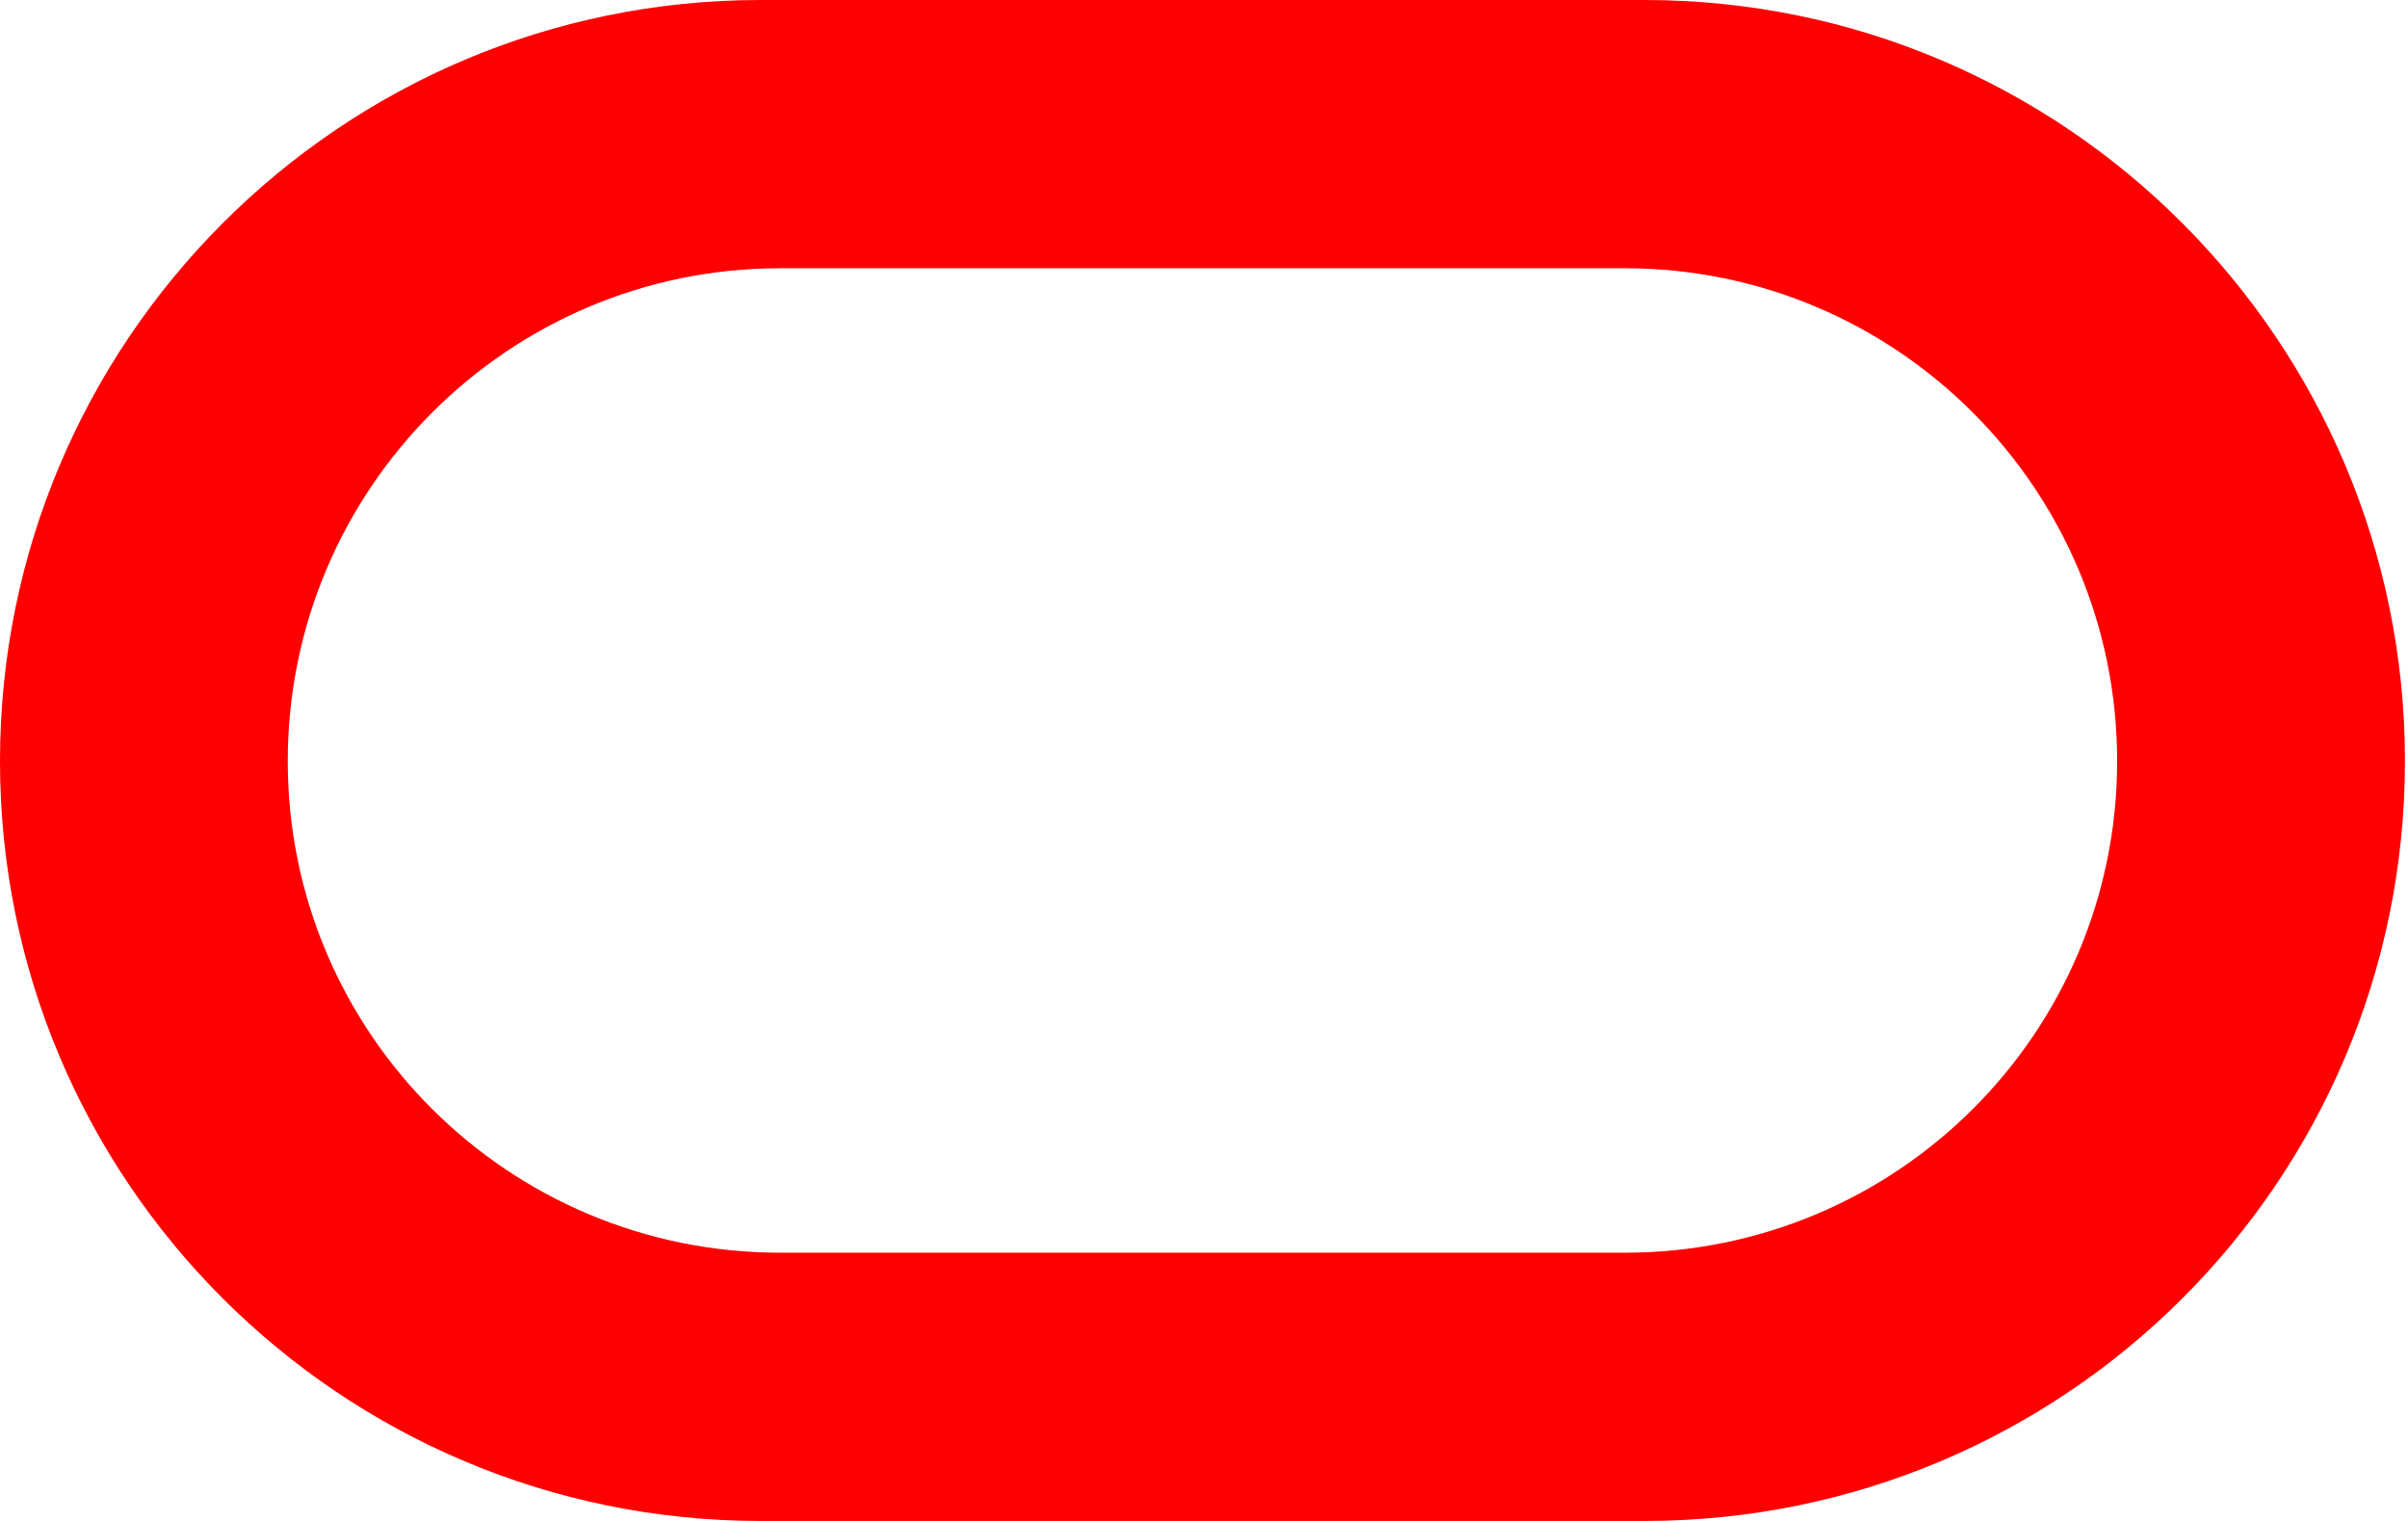
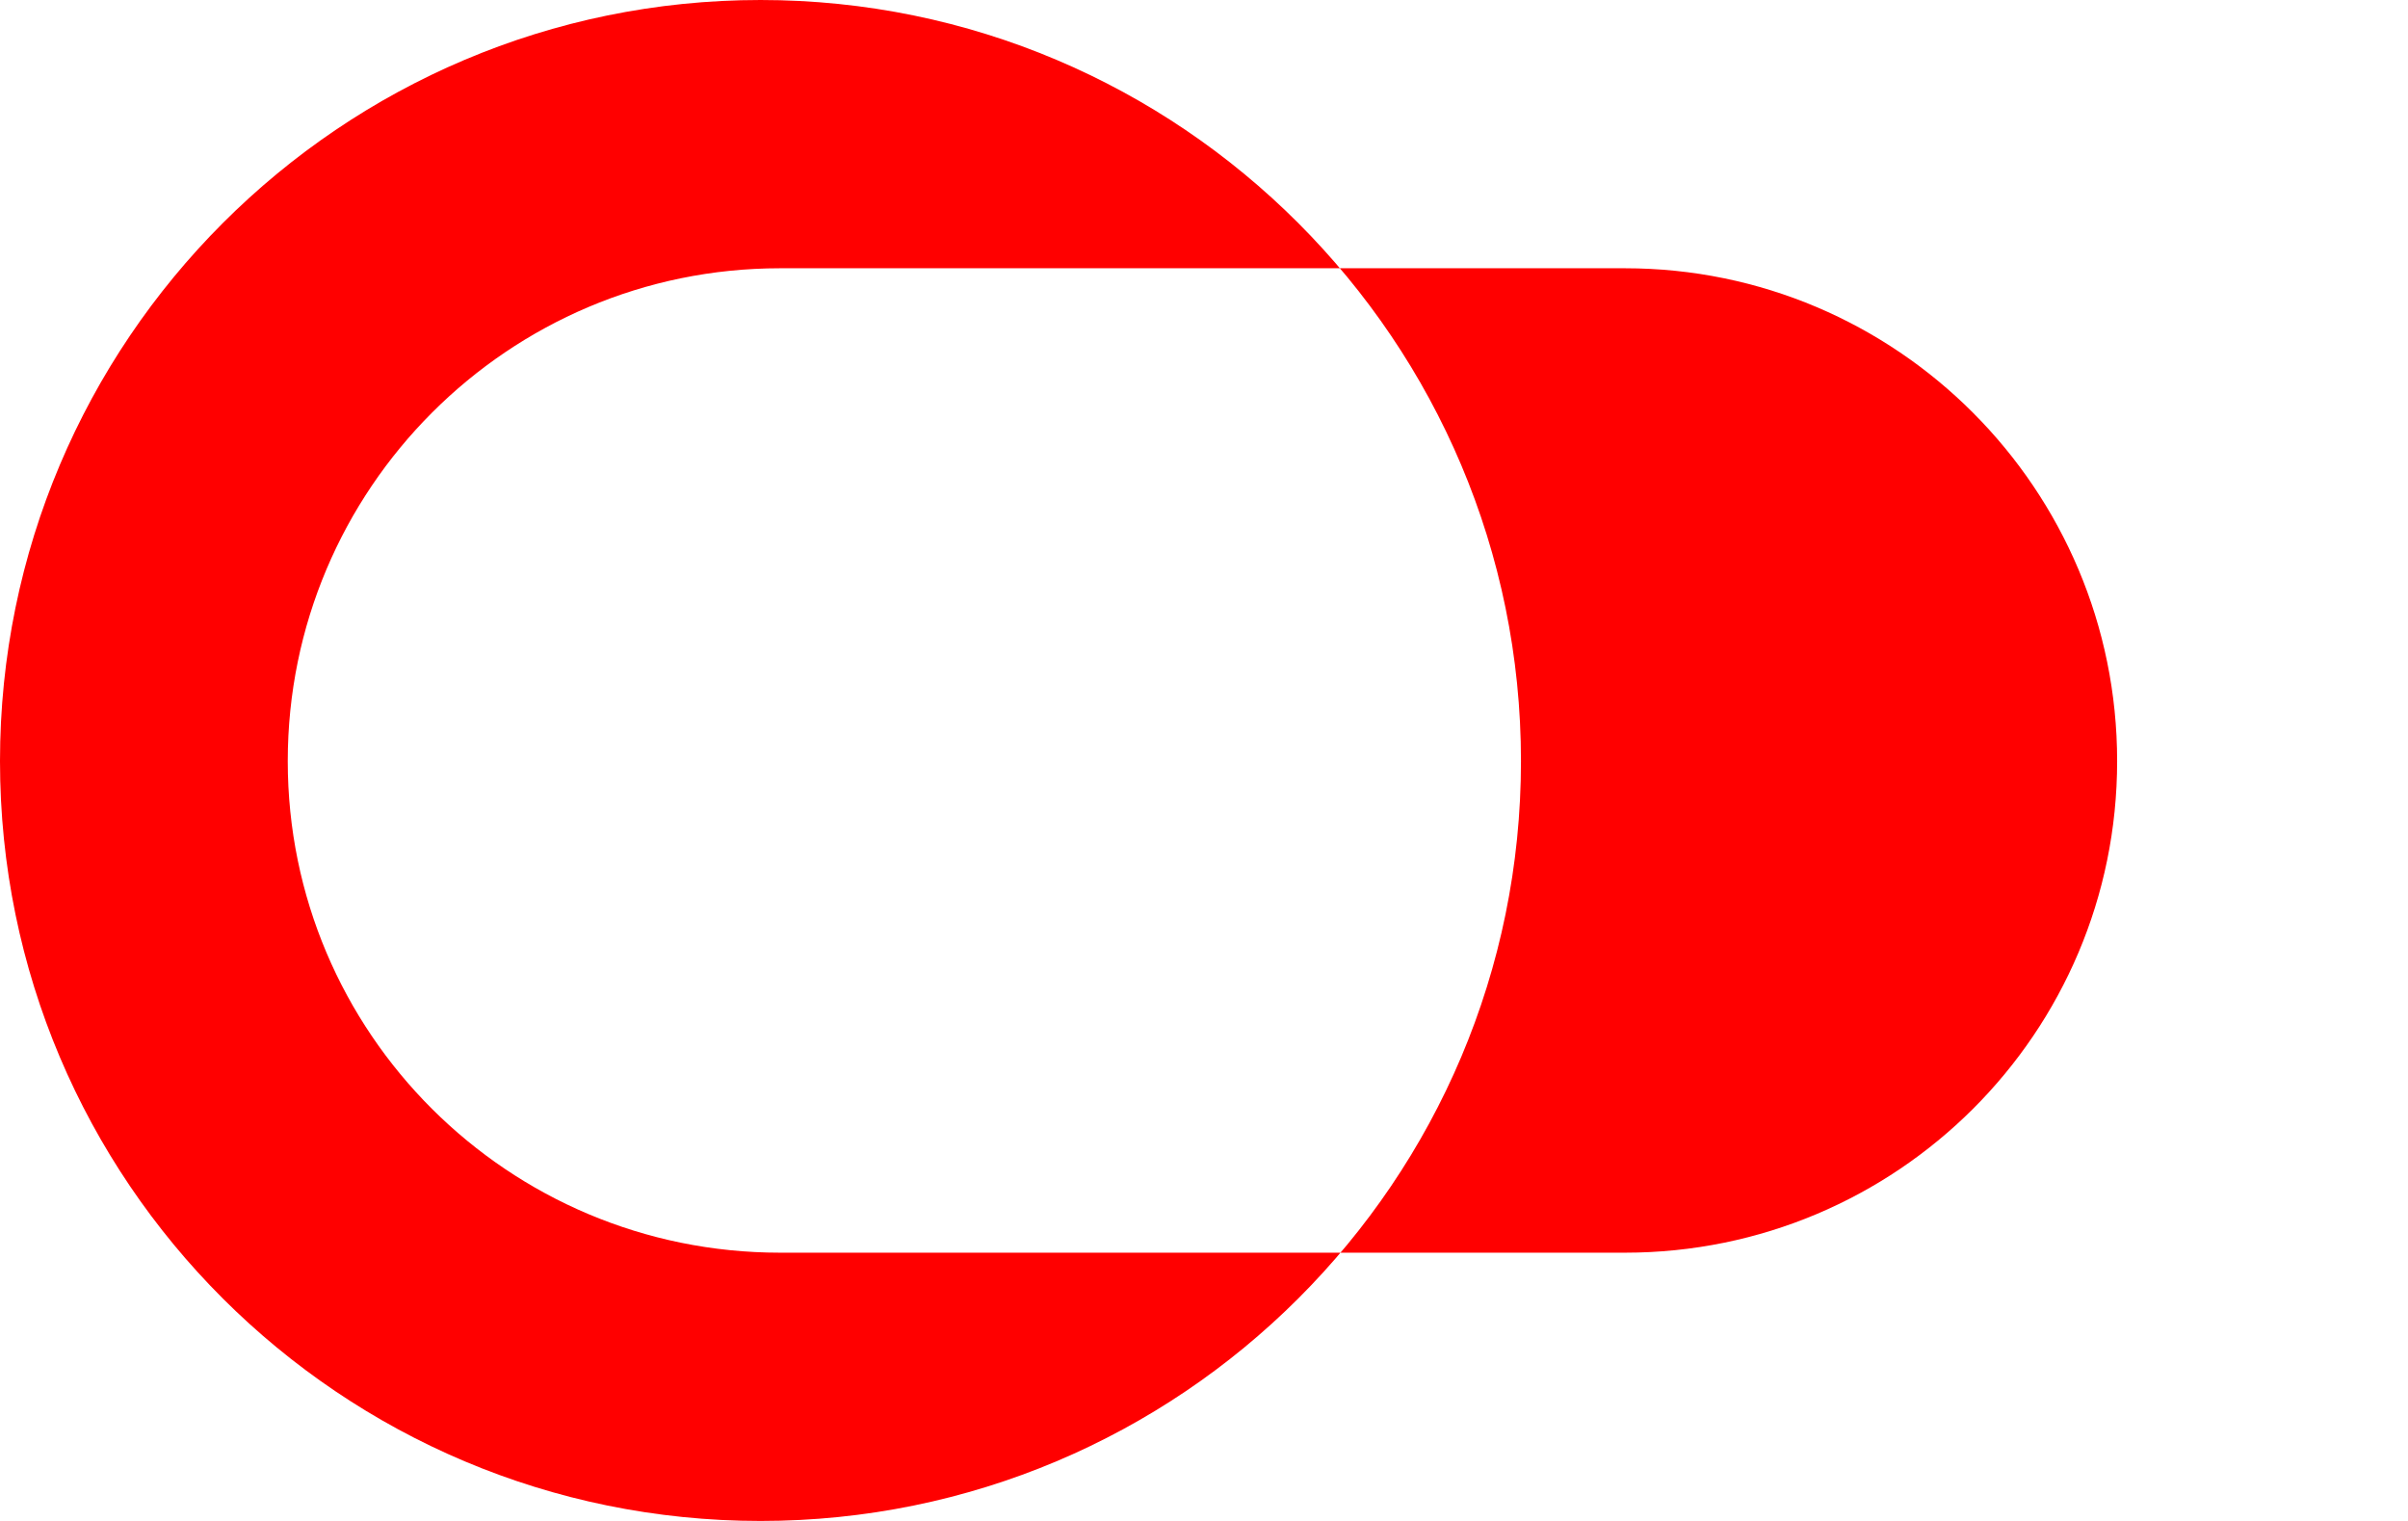
<svg xmlns="http://www.w3.org/2000/svg" width="38" height="24" fill="none">
-   <path fill-rule="evenodd" clip-rule="evenodd" d="M12.002 24C5.377 24 0 18.637 0 12.01 0 5.382 5.377 0 12.002 0h13.95c6.627 0 12 5.382 12 12.01 0 6.627-5.373 11.99-12 11.99h-13.95zm13.64-4.233c4.292 0 7.768-3.467 7.768-7.757 0-4.29-3.476-7.777-7.768-7.777H12.31c-4.29 0-7.769 3.486-7.769 7.777 0 4.29 3.479 7.757 7.77 7.757h13.33z" fill="red" />
+   <path fill-rule="evenodd" clip-rule="evenodd" d="M12.002 24C5.377 24 0 18.637 0 12.01 0 5.382 5.377 0 12.002 0c6.627 0 12 5.382 12 12.01 0 6.627-5.373 11.99-12 11.99h-13.95zm13.64-4.233c4.292 0 7.768-3.467 7.768-7.757 0-4.29-3.476-7.777-7.768-7.777H12.31c-4.29 0-7.769 3.486-7.769 7.777 0 4.29 3.479 7.757 7.77 7.757h13.33z" fill="red" />
</svg>